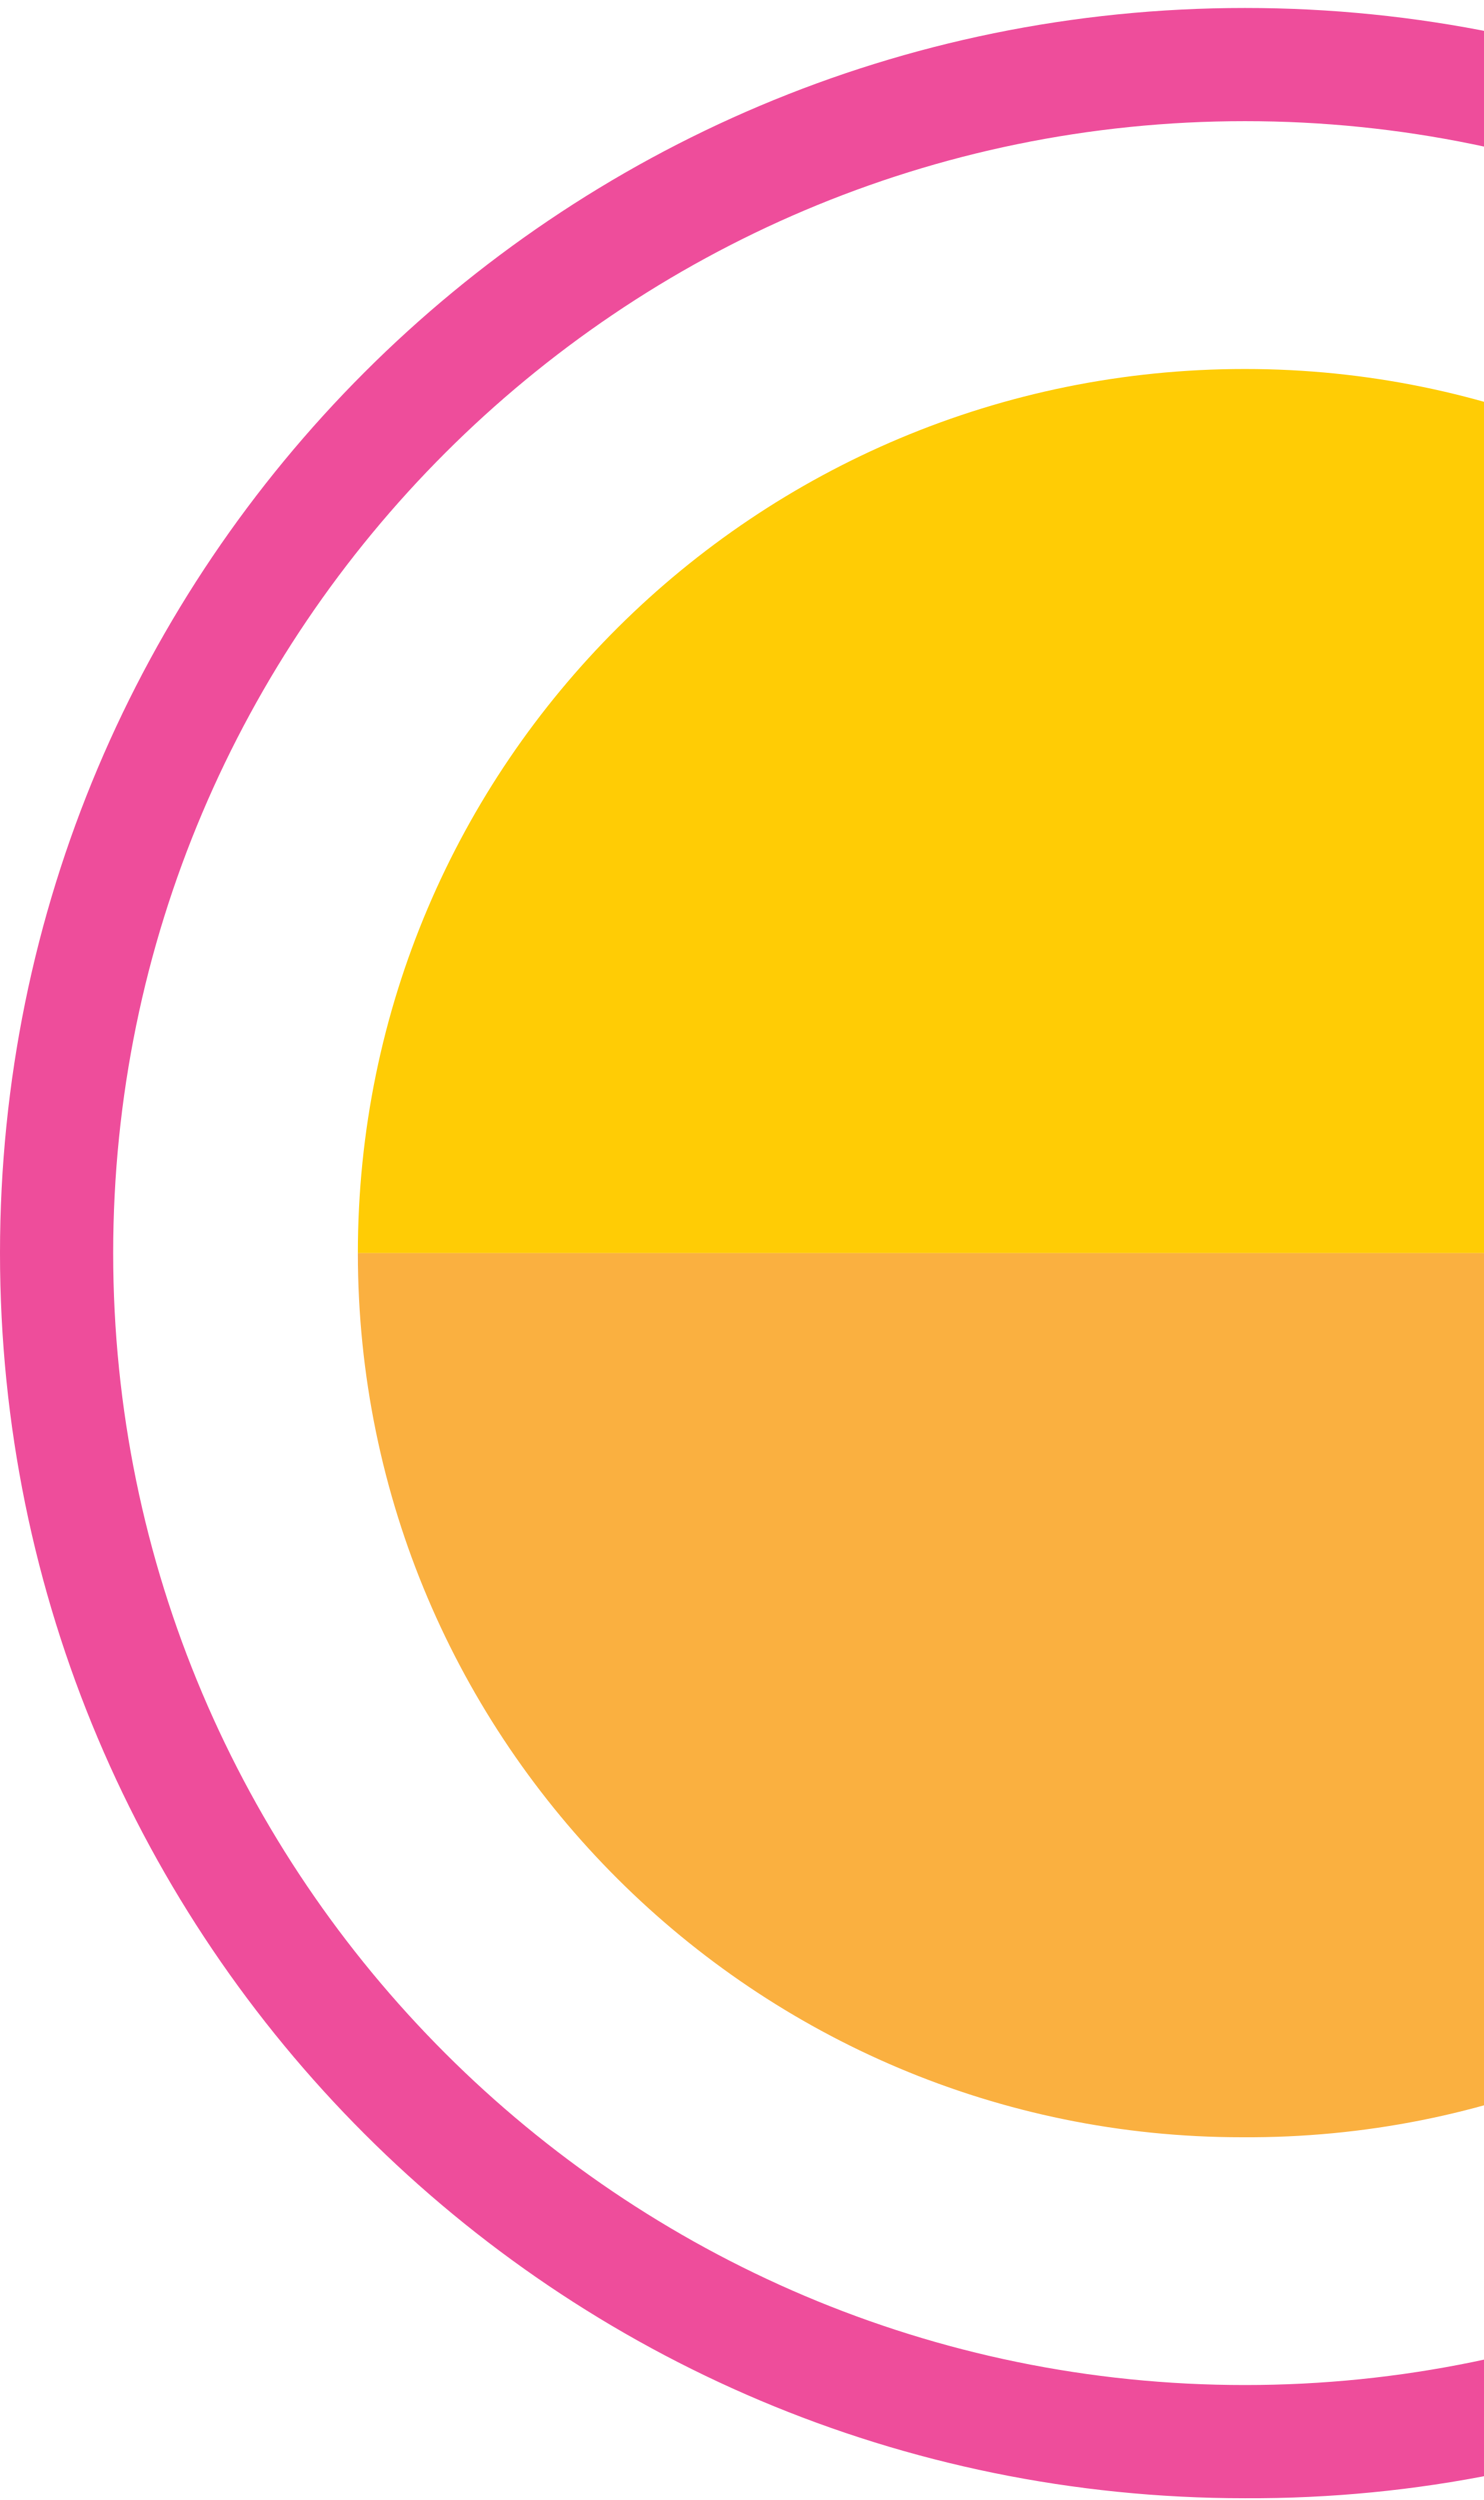
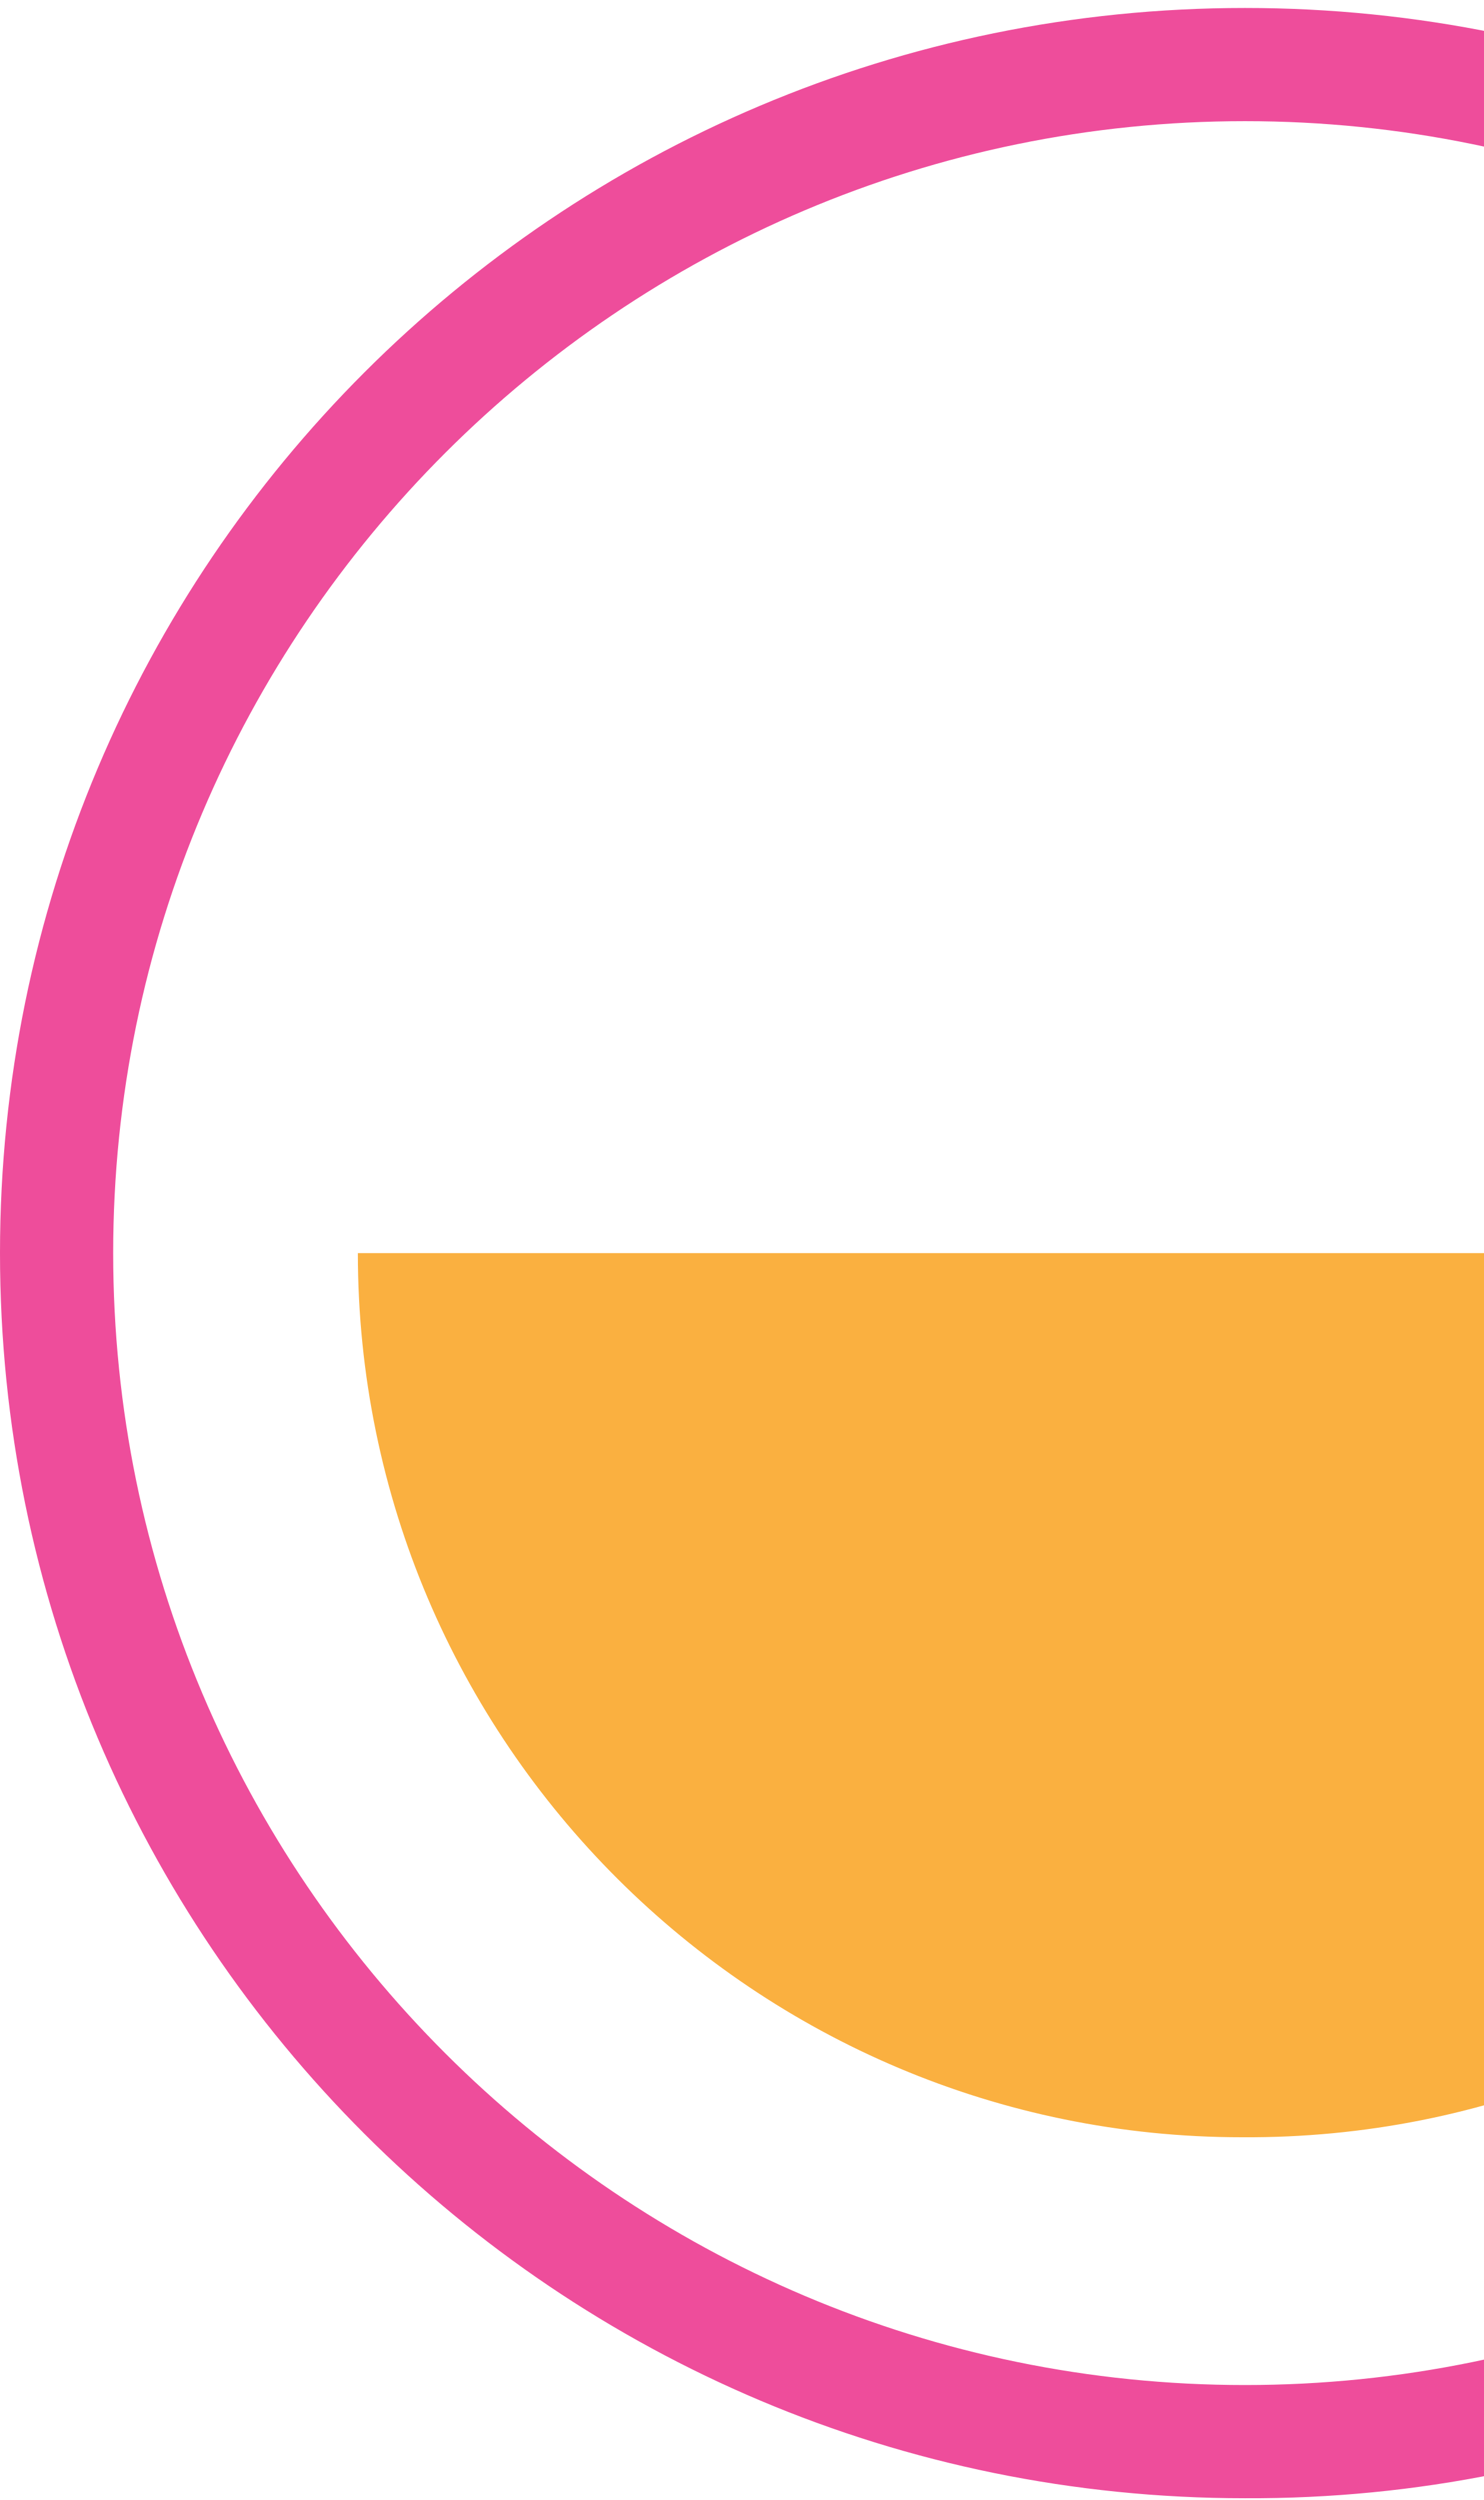
<svg xmlns="http://www.w3.org/2000/svg" width="149" height="251" viewBox="0 0 149 251" fill="none">
  <path d="M250 125.799C250 56.696 194.103 0.8 125 0.8C55.897 0.8 1.26483e-07 56.696 2.8285e-07 125.799C4.39216e-07 194.902 55.897 250.799 125 250.799C194.103 251.106 250 194.902 250 125.799ZM238.636 125.799C238.636 188.452 187.654 239.435 125 239.435C62.346 239.435 11.364 188.452 11.364 125.799C11.364 63.146 62.346 12.163 125 12.163C187.654 12.163 238.636 63.146 238.636 125.799Z" fill="#EE4D9B" />
-   <path d="M35.931 125.802L213.757 125.802C213.757 76.662 173.831 37.043 124.998 37.043C75.858 37.043 35.931 76.662 35.931 125.802Z" fill="#FFCC05" />
  <path d="M213.757 125.801L35.931 125.801C35.931 174.941 75.858 214.56 124.691 214.56C174.138 214.867 213.757 174.941 213.757 125.801Z" fill="#FAB040" />
</svg>